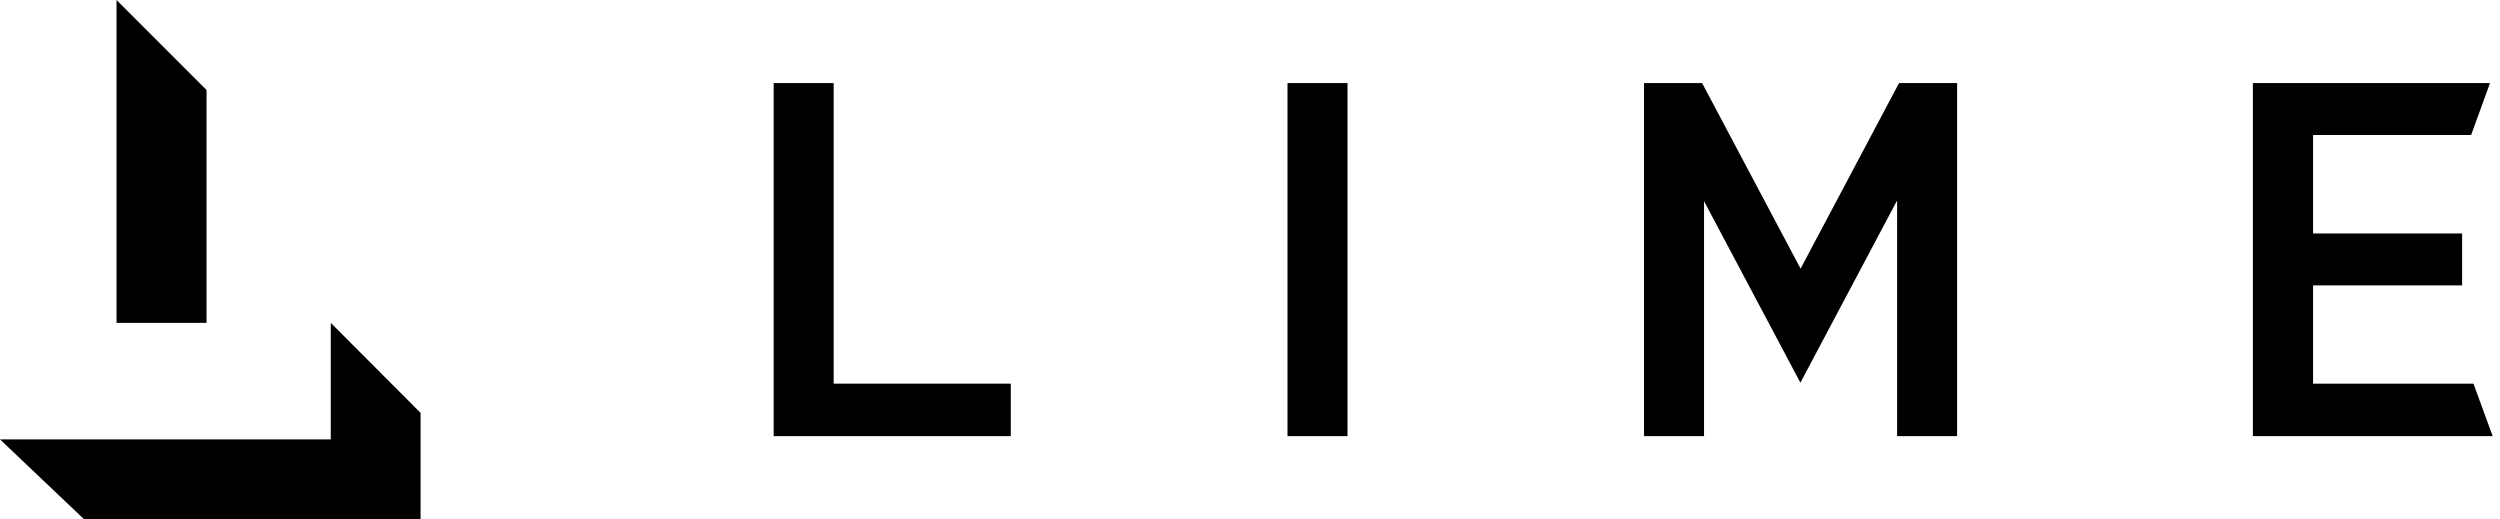
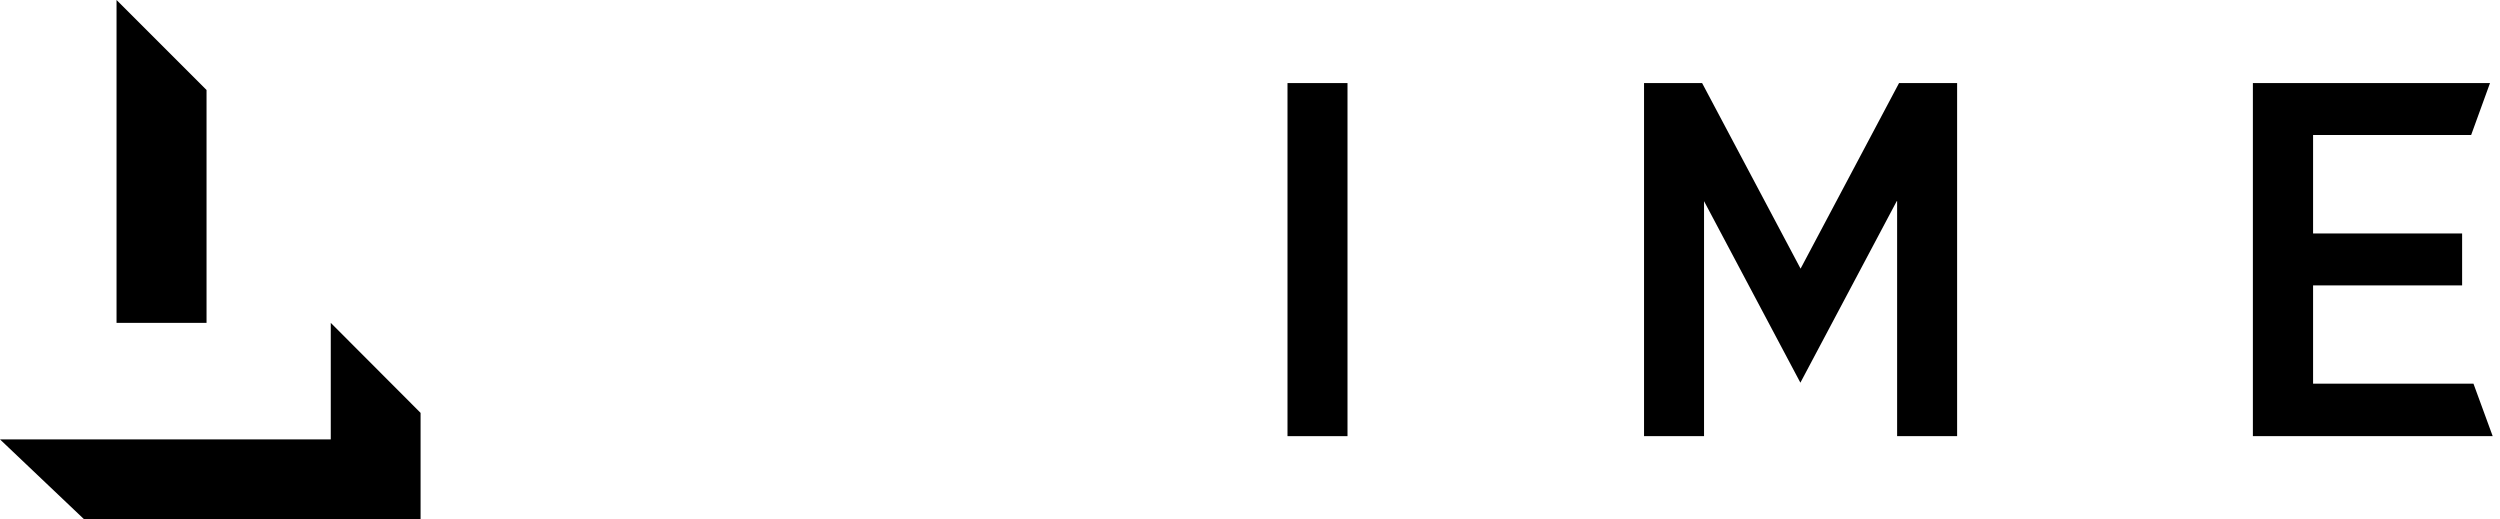
<svg xmlns="http://www.w3.org/2000/svg" width="130" height="27" viewBox="0 0 130 27" fill="none">
  <g clip-path="url(#clip0_6_417)">
    <path d="M10.74 4.68L6.06 0V16.79H10.74V4.68Z" fill="black" />
    <path d="M17.2 16.789V22.849H0L4.37 26.999H21.87V21.469L17.2 16.789Z" fill="black" />
-     <path d="M40.23 4.32H43.35V19.95H52.56V22.68H40.23V4.32Z" fill="black" />
    <path d="M66.95 4.32H70.07V22.68H66.95V4.32Z" fill="black" />
    <path d="M98.63 10.46L93.62 19.9L88.61 10.46V22.68H85.49V4.32H88.51L93.63 13.97L98.75 4.32H101.77V22.68H98.65V10.46H98.63Z" fill="black" />
    <path d="M120.28 19.95V14.84H128.03V12.14H120.28V7.02H128.5L129.48 4.32H117.15V22.68H129.62L128.62 19.95H120.26H120.28Z" fill="black" />
  </g>
  <defs>
    <clipPath id="clip0_6_417">
      <rect width="129.64" height="27" fill="white" />
    </clipPath>
  </defs>
</svg>